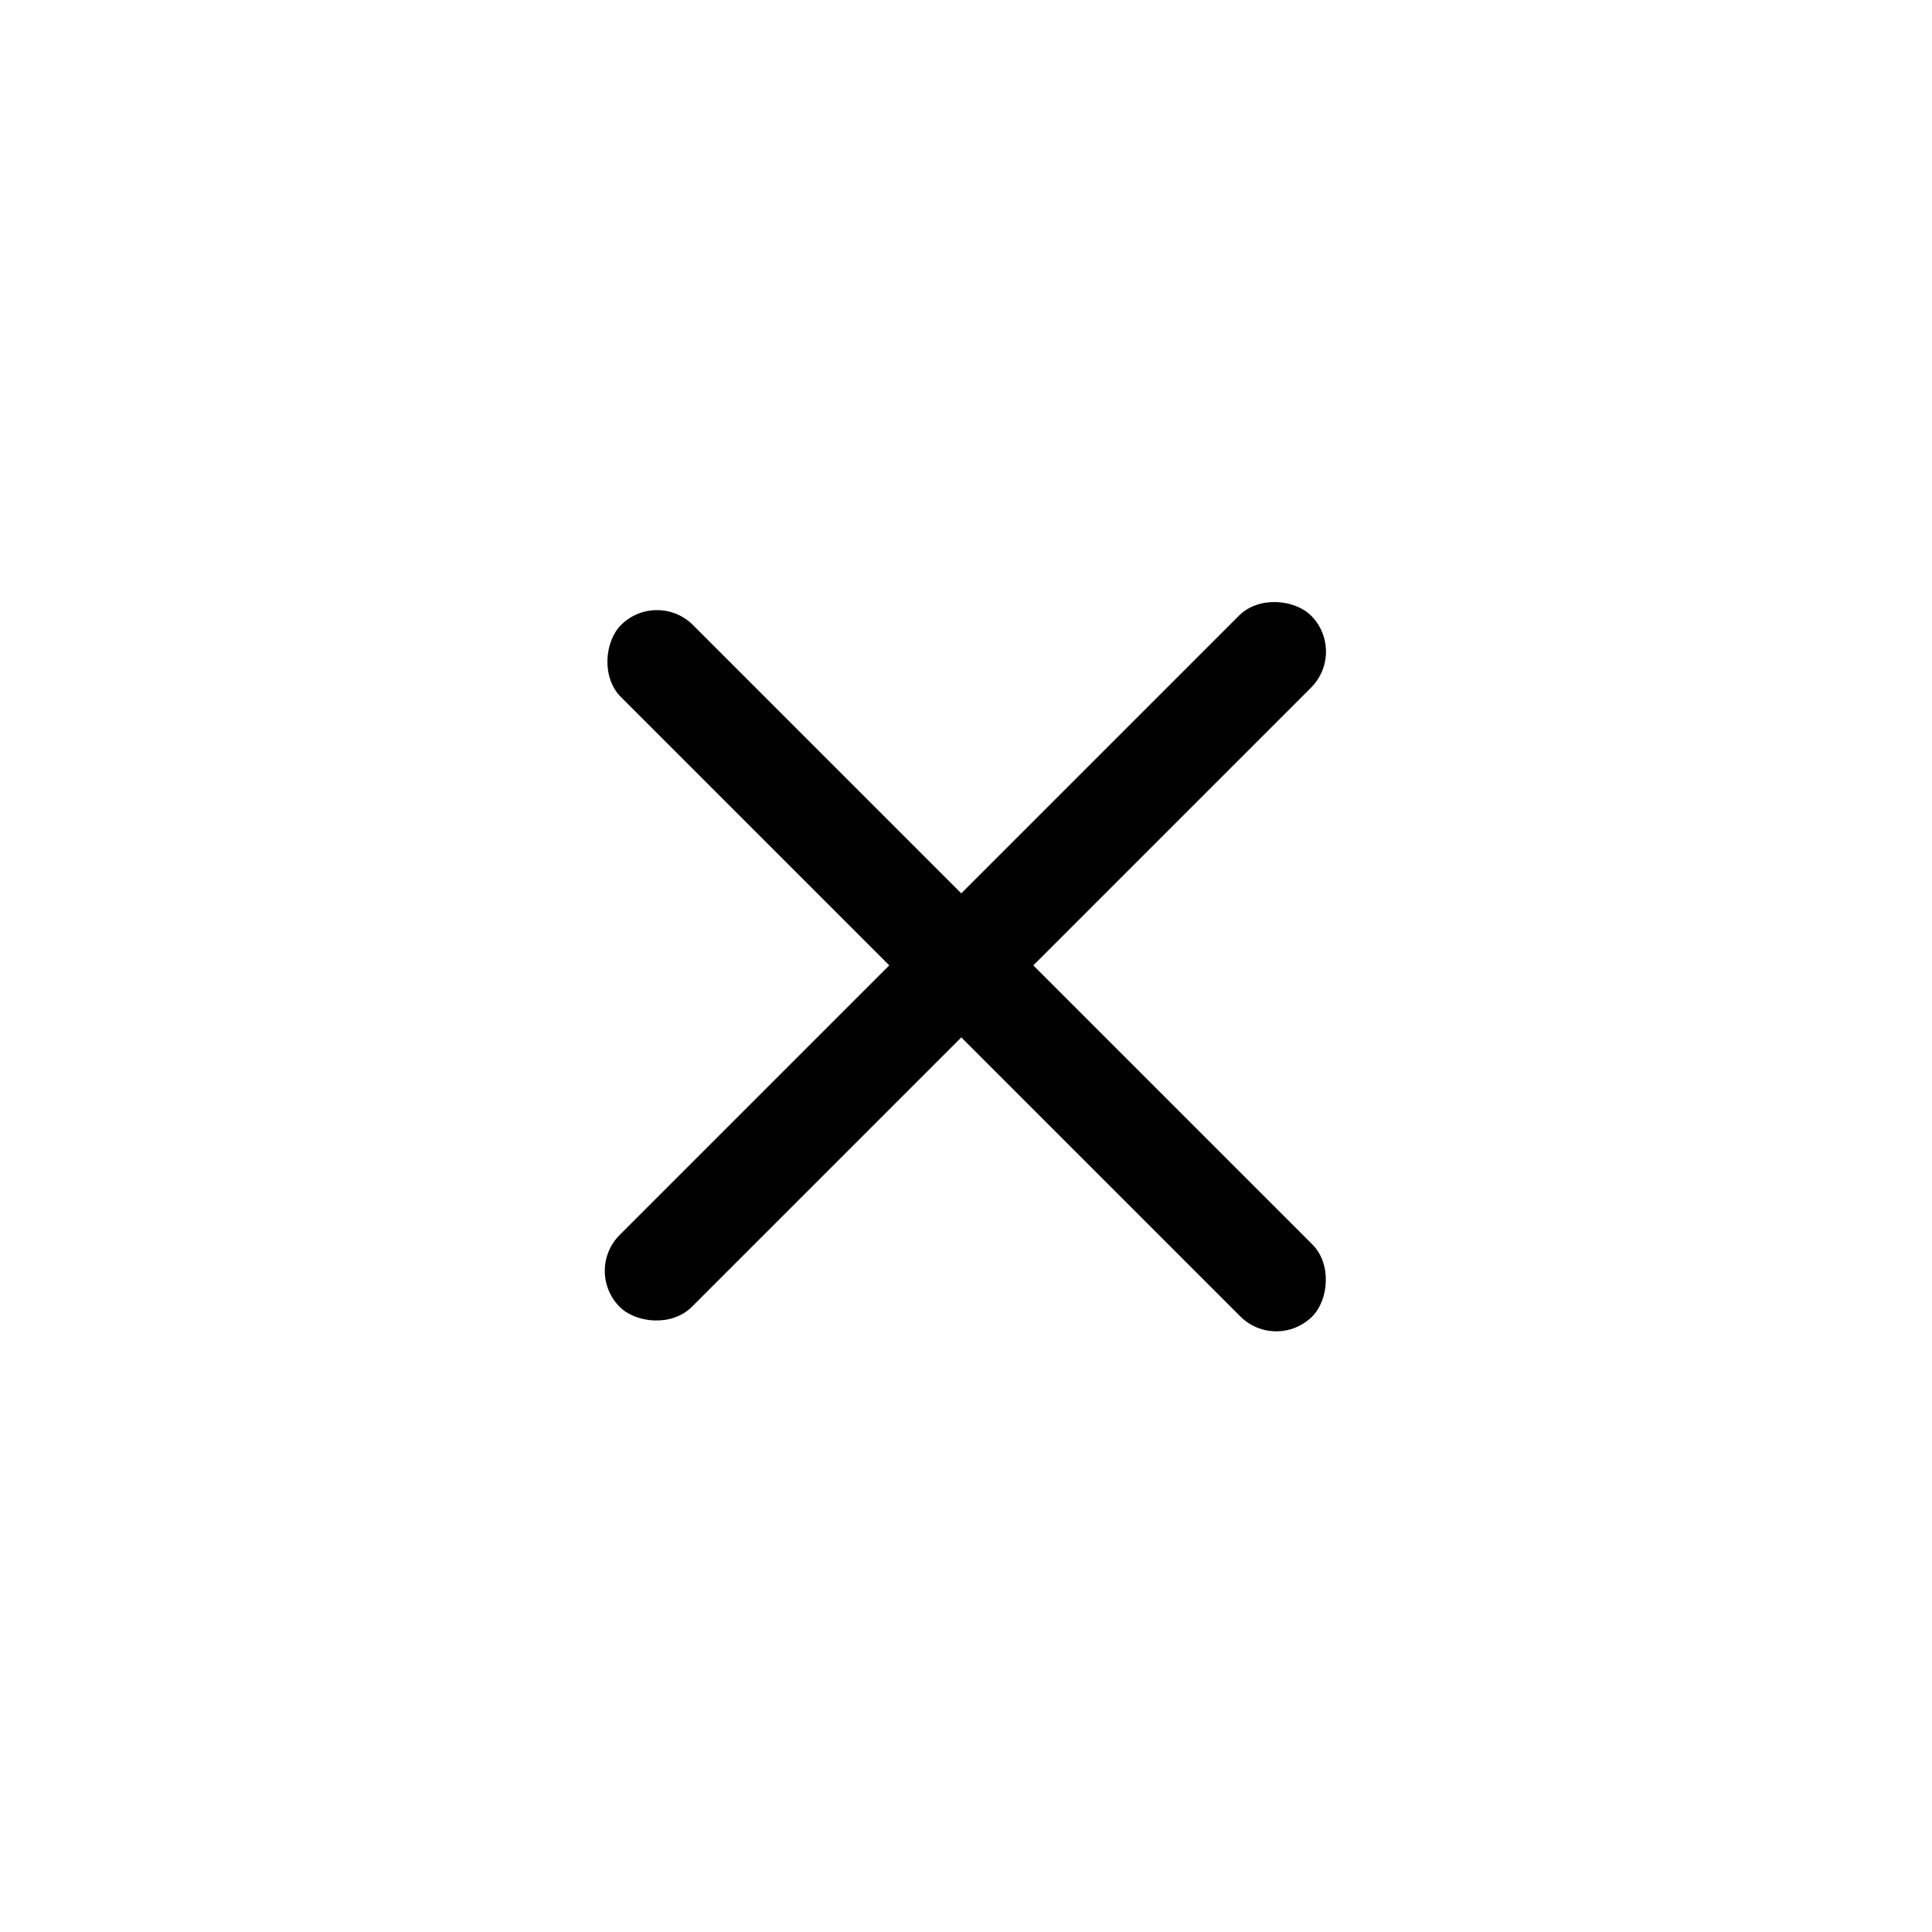
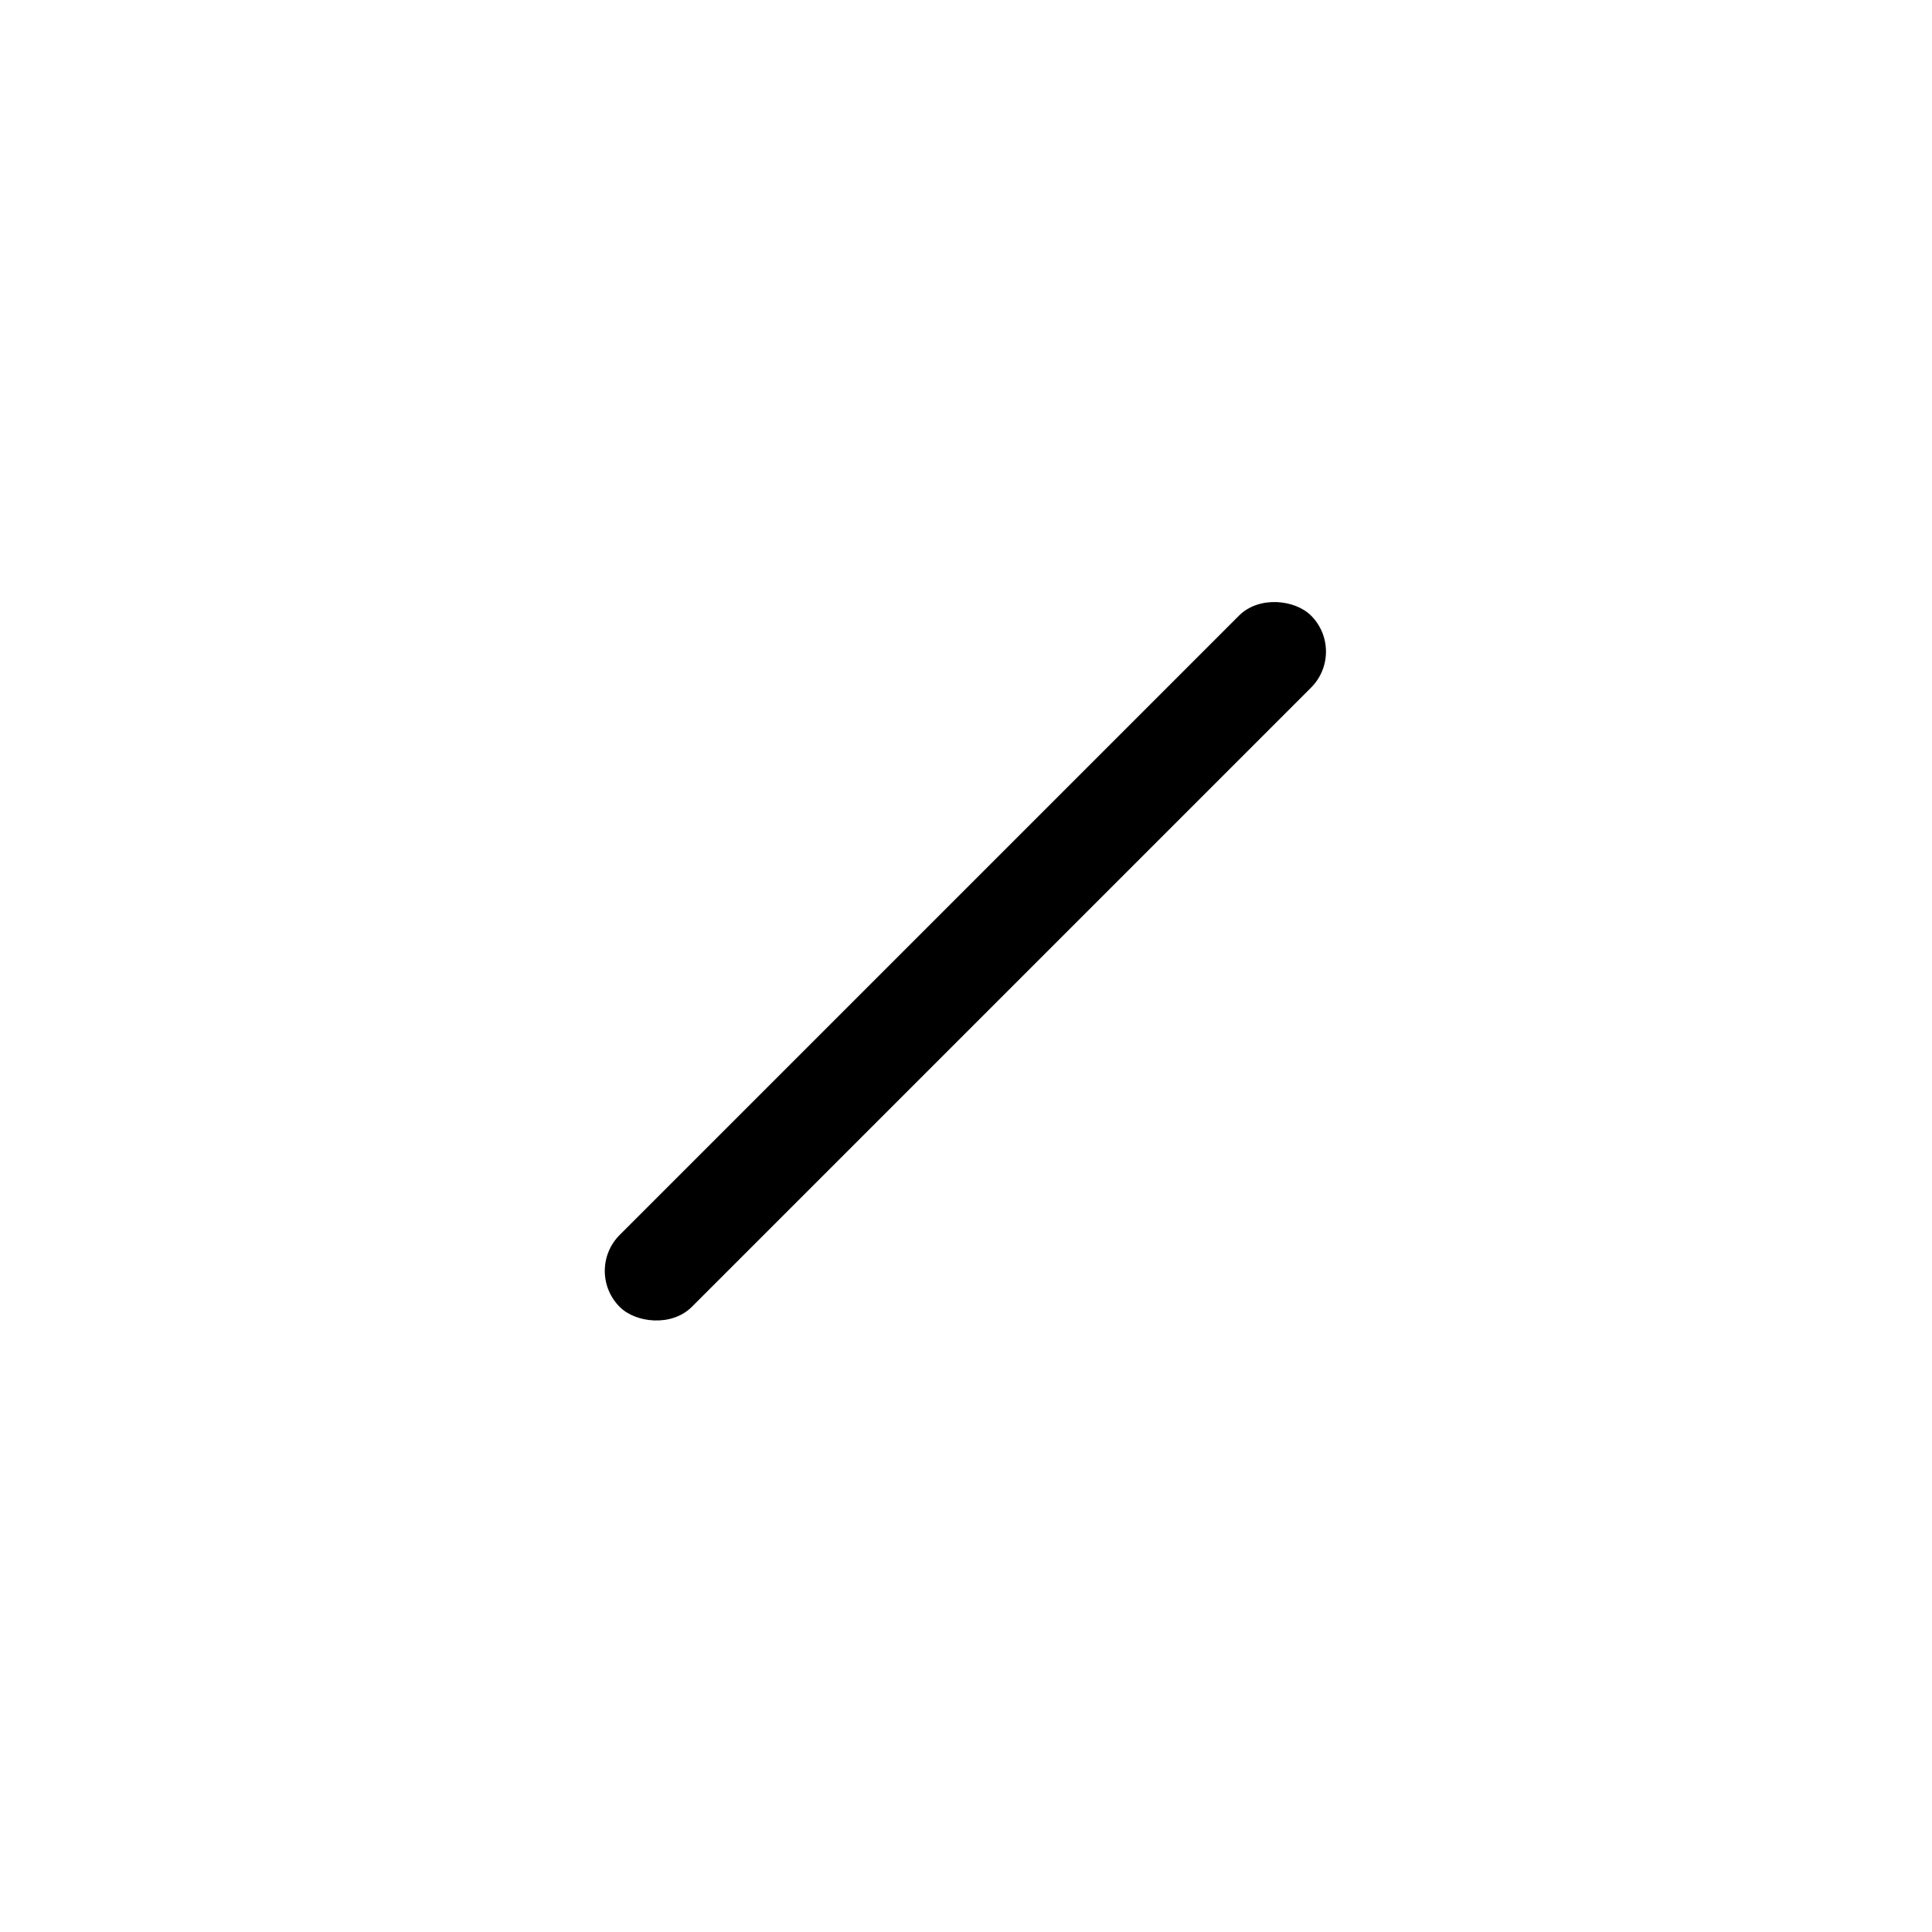
<svg xmlns="http://www.w3.org/2000/svg" width="40" height="40" viewBox="0 0 40 40" fill="none">
  <rect x="12.085" y="26.313" width="20.242" height="2.109" rx="1.054" transform="rotate(-45 12.085 26.313)" fill="black" />
-   <rect x="26.424" y="28" width="20.242" height="2.109" rx="1.054" transform="rotate(-135 26.424 28)" fill="black" />
</svg>